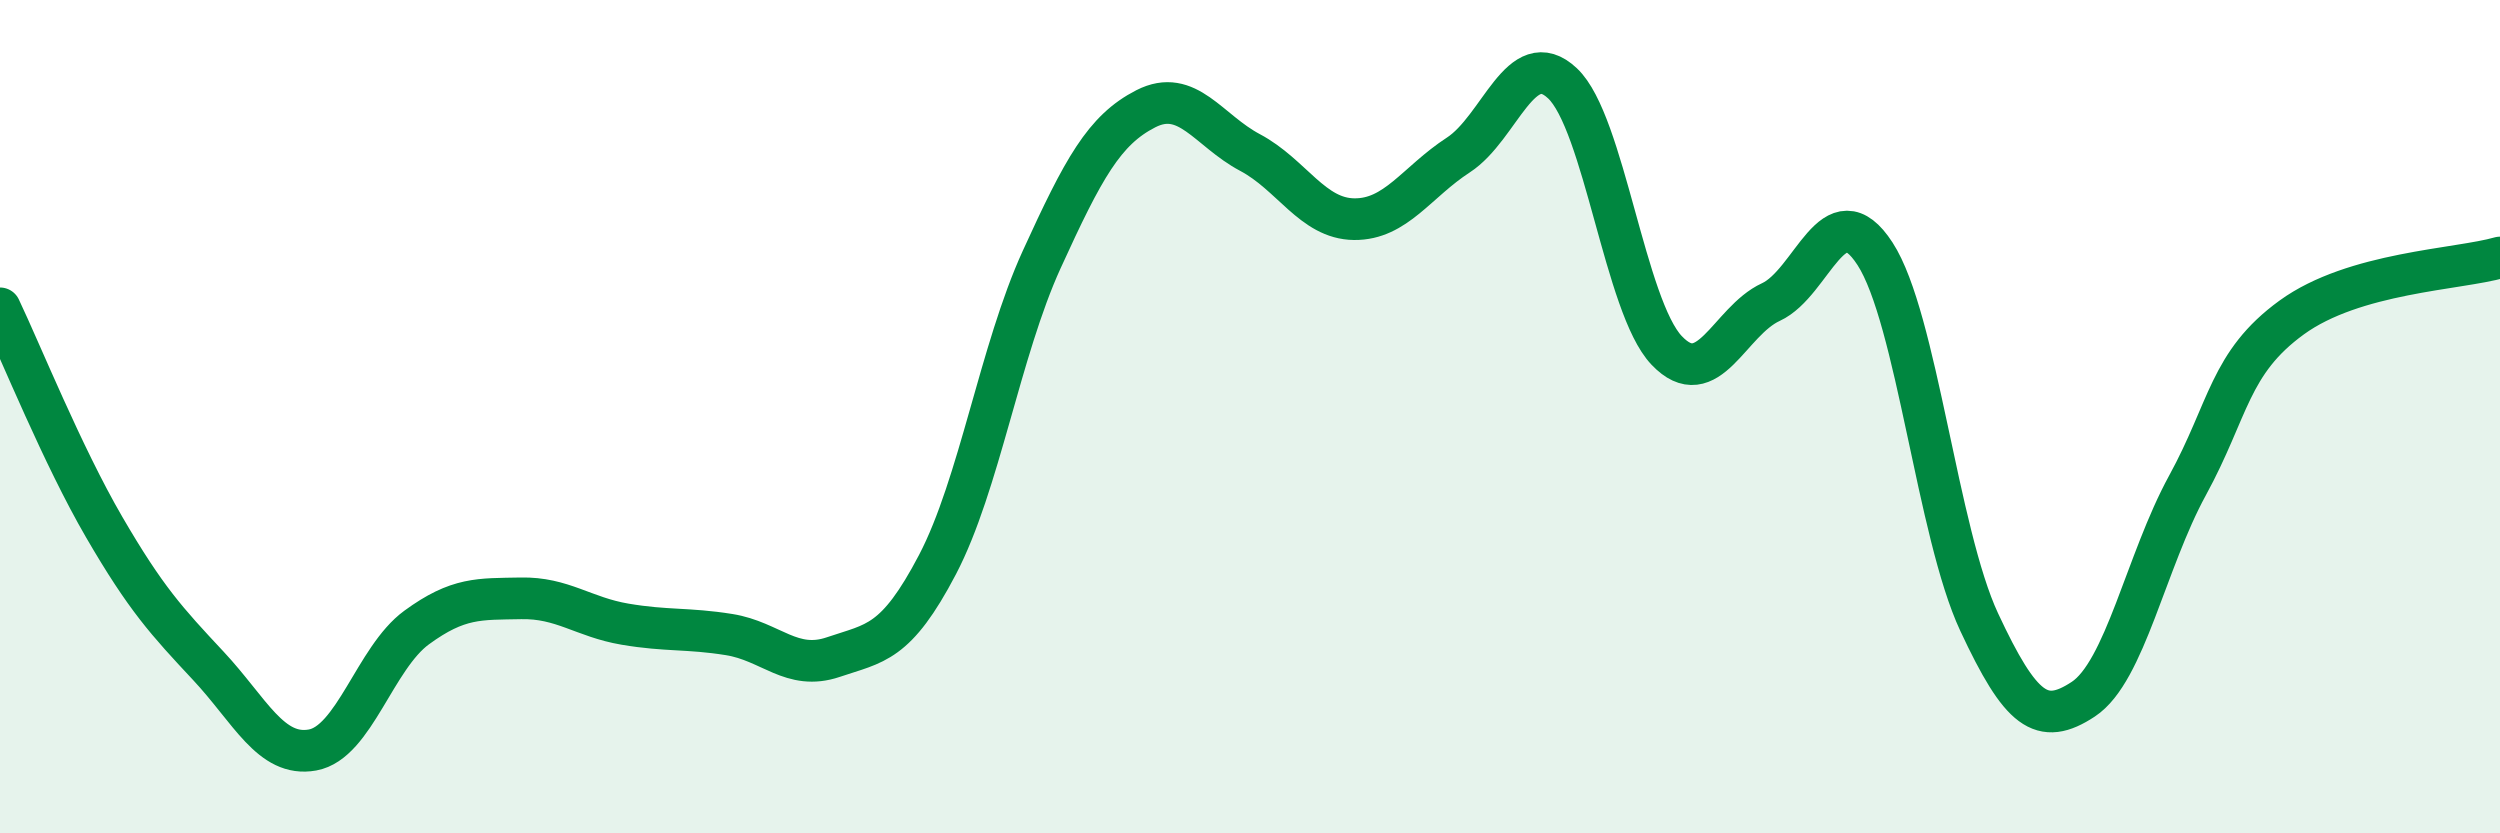
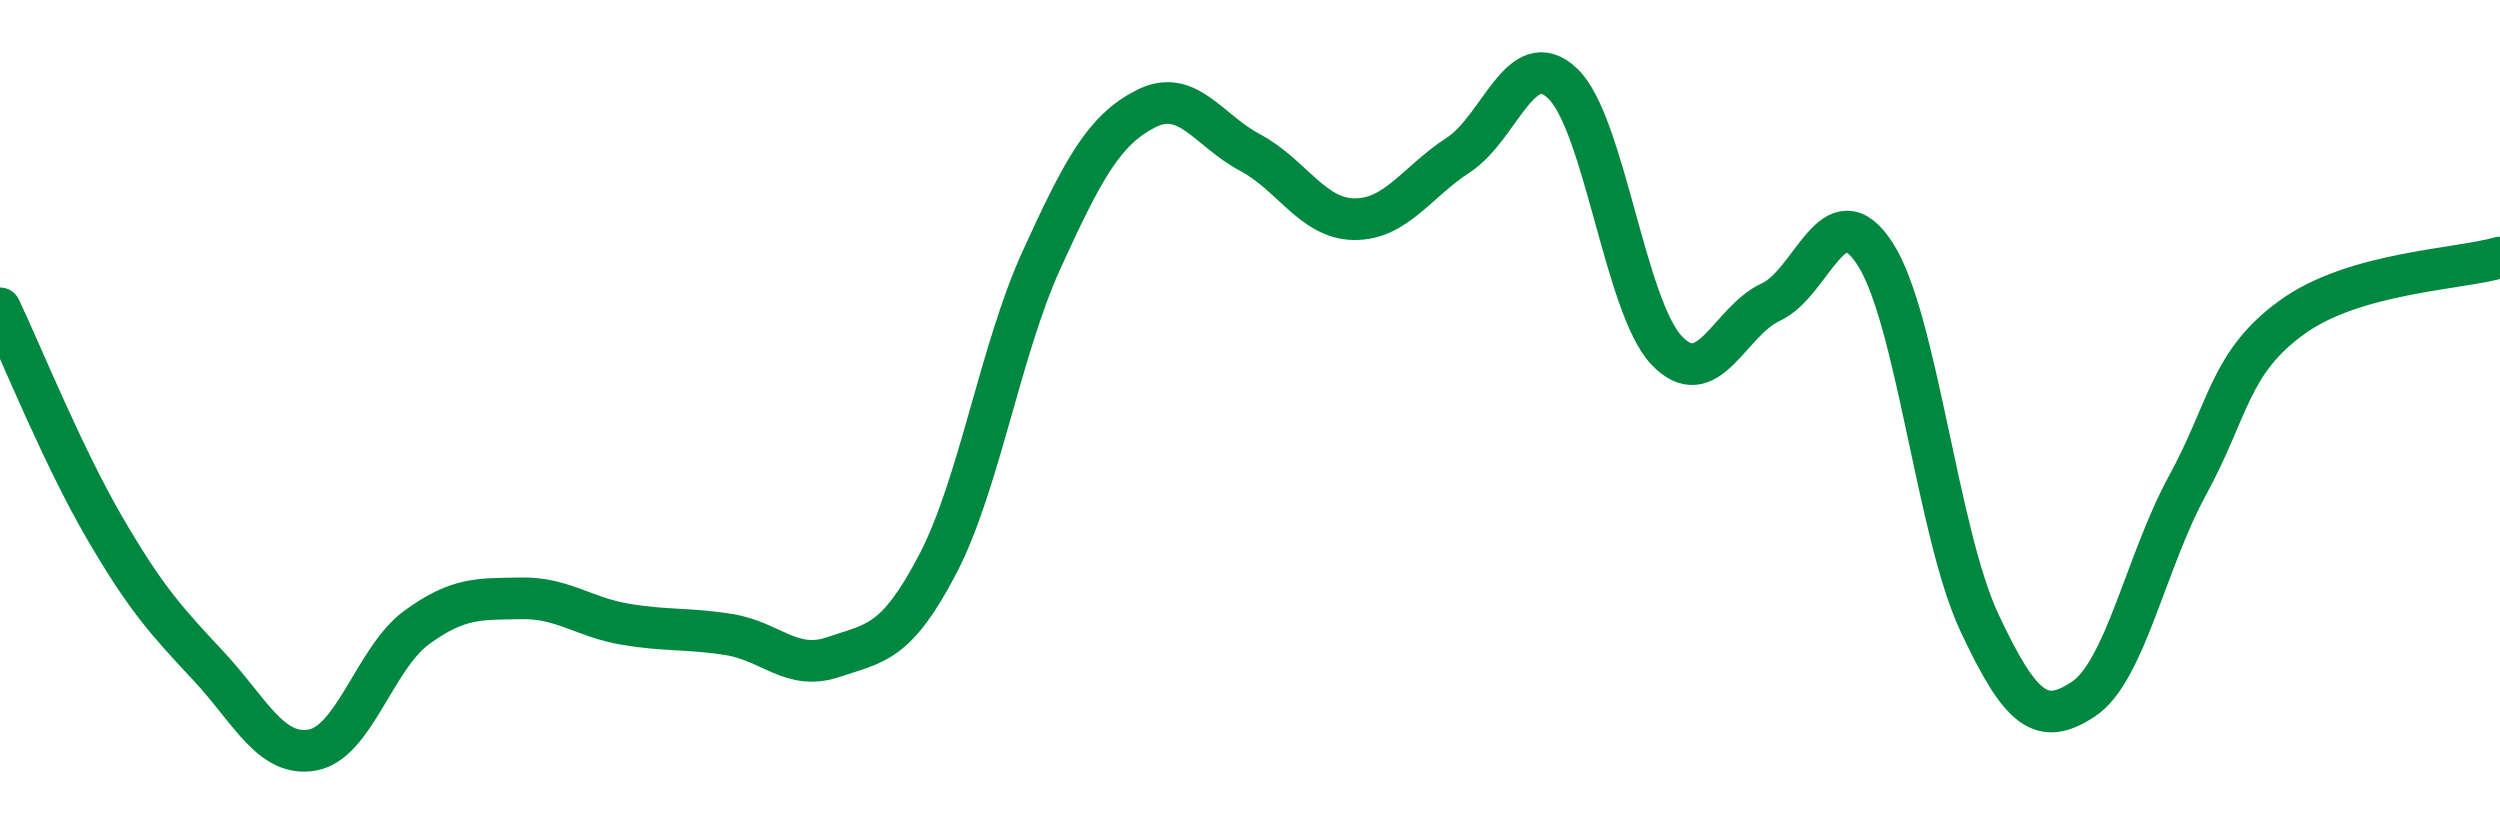
<svg xmlns="http://www.w3.org/2000/svg" width="60" height="20" viewBox="0 0 60 20">
-   <path d="M 0,7.4 C 0.5,8.45 1.5,10.93 2.5,12.65 C 3.5,14.37 4,14.91 5,15.98 C 6,17.05 6.5,18.18 7.5,18 C 8.5,17.82 9,15.79 10,15.06 C 11,14.33 11.5,14.38 12.5,14.36 C 13.5,14.34 14,14.81 15,14.98 C 16,15.15 16.5,15.07 17.5,15.23 C 18.5,15.39 19,16.11 20,15.77 C 21,15.43 21.5,15.46 22.5,13.55 C 23.5,11.64 24,8.42 25,6.23 C 26,4.04 26.5,3.12 27.5,2.61 C 28.5,2.1 29,3.13 30,3.66 C 31,4.19 31.5,5.25 32.5,5.26 C 33.5,5.27 34,4.37 35,3.72 C 36,3.07 36.5,1.06 37.5,2 C 38.5,2.94 39,7.36 40,8.41 C 41,9.46 41.5,7.71 42.5,7.25 C 43.5,6.79 44,4.55 45,6.09 C 46,7.63 46.5,12.79 47.5,14.93 C 48.5,17.07 49,17.44 50,16.78 C 51,16.12 51.5,13.48 52.5,11.65 C 53.5,9.82 53.5,8.71 55,7.62 C 56.5,6.53 59,6.47 60,6.18L60 20L0 20Z" fill="#008740" opacity="0.1" stroke-linecap="round" stroke-linejoin="round" />
  <path d="M 0,7.4 C 0.5,8.45 1.5,10.93 2.5,12.65 C 3.5,14.37 4,14.91 5,15.98 C 6,17.05 6.5,18.18 7.5,18 C 8.5,17.82 9,15.79 10,15.06 C 11,14.33 11.5,14.38 12.5,14.36 C 13.5,14.34 14,14.81 15,14.98 C 16,15.15 16.5,15.07 17.5,15.23 C 18.5,15.39 19,16.11 20,15.77 C 21,15.43 21.5,15.46 22.5,13.55 C 23.5,11.64 24,8.42 25,6.23 C 26,4.04 26.5,3.12 27.5,2.61 C 28.5,2.1 29,3.13 30,3.66 C 31,4.19 31.5,5.25 32.5,5.26 C 33.5,5.27 34,4.37 35,3.72 C 36,3.07 36.5,1.06 37.5,2 C 38.5,2.94 39,7.36 40,8.41 C 41,9.46 41.5,7.71 42.5,7.25 C 43.5,6.79 44,4.55 45,6.09 C 46,7.63 46.5,12.79 47.5,14.93 C 48.5,17.07 49,17.44 50,16.78 C 51,16.12 51.5,13.48 52.5,11.65 C 53.5,9.82 53.5,8.71 55,7.62 C 56.5,6.53 59,6.47 60,6.18" stroke="#008740" stroke-width="1" fill="none" stroke-linecap="round" stroke-linejoin="round" />
</svg>